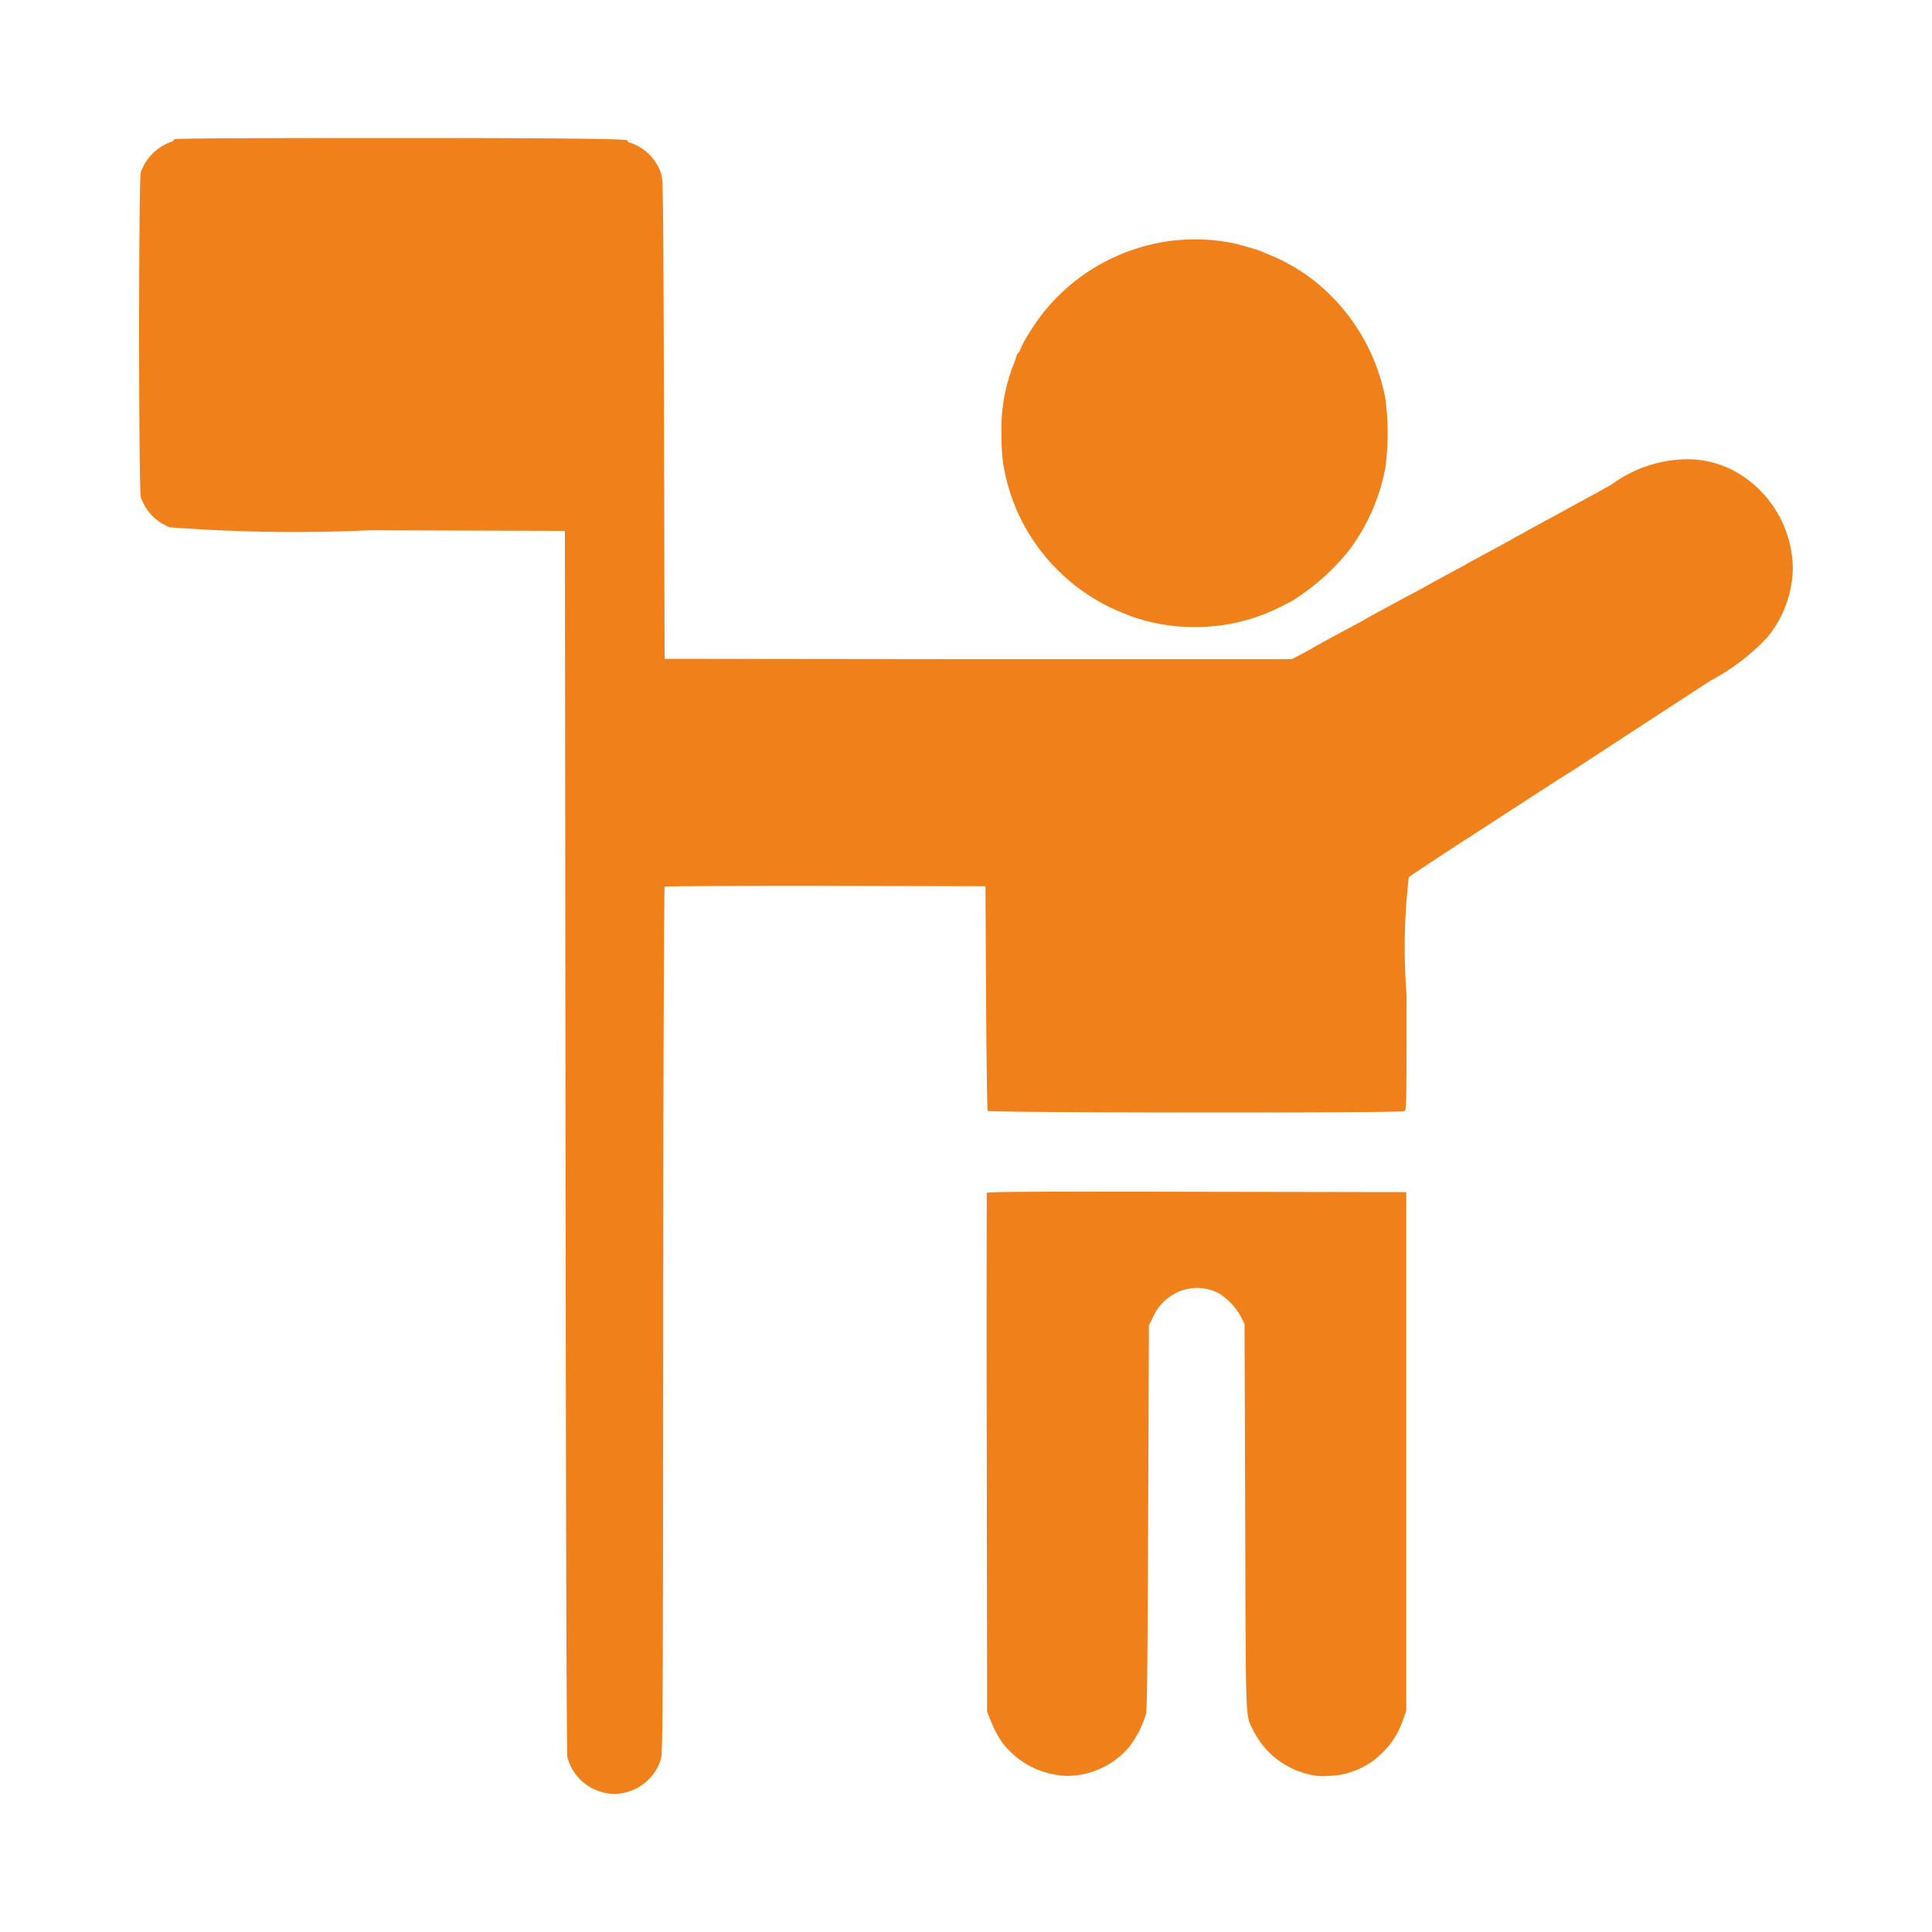
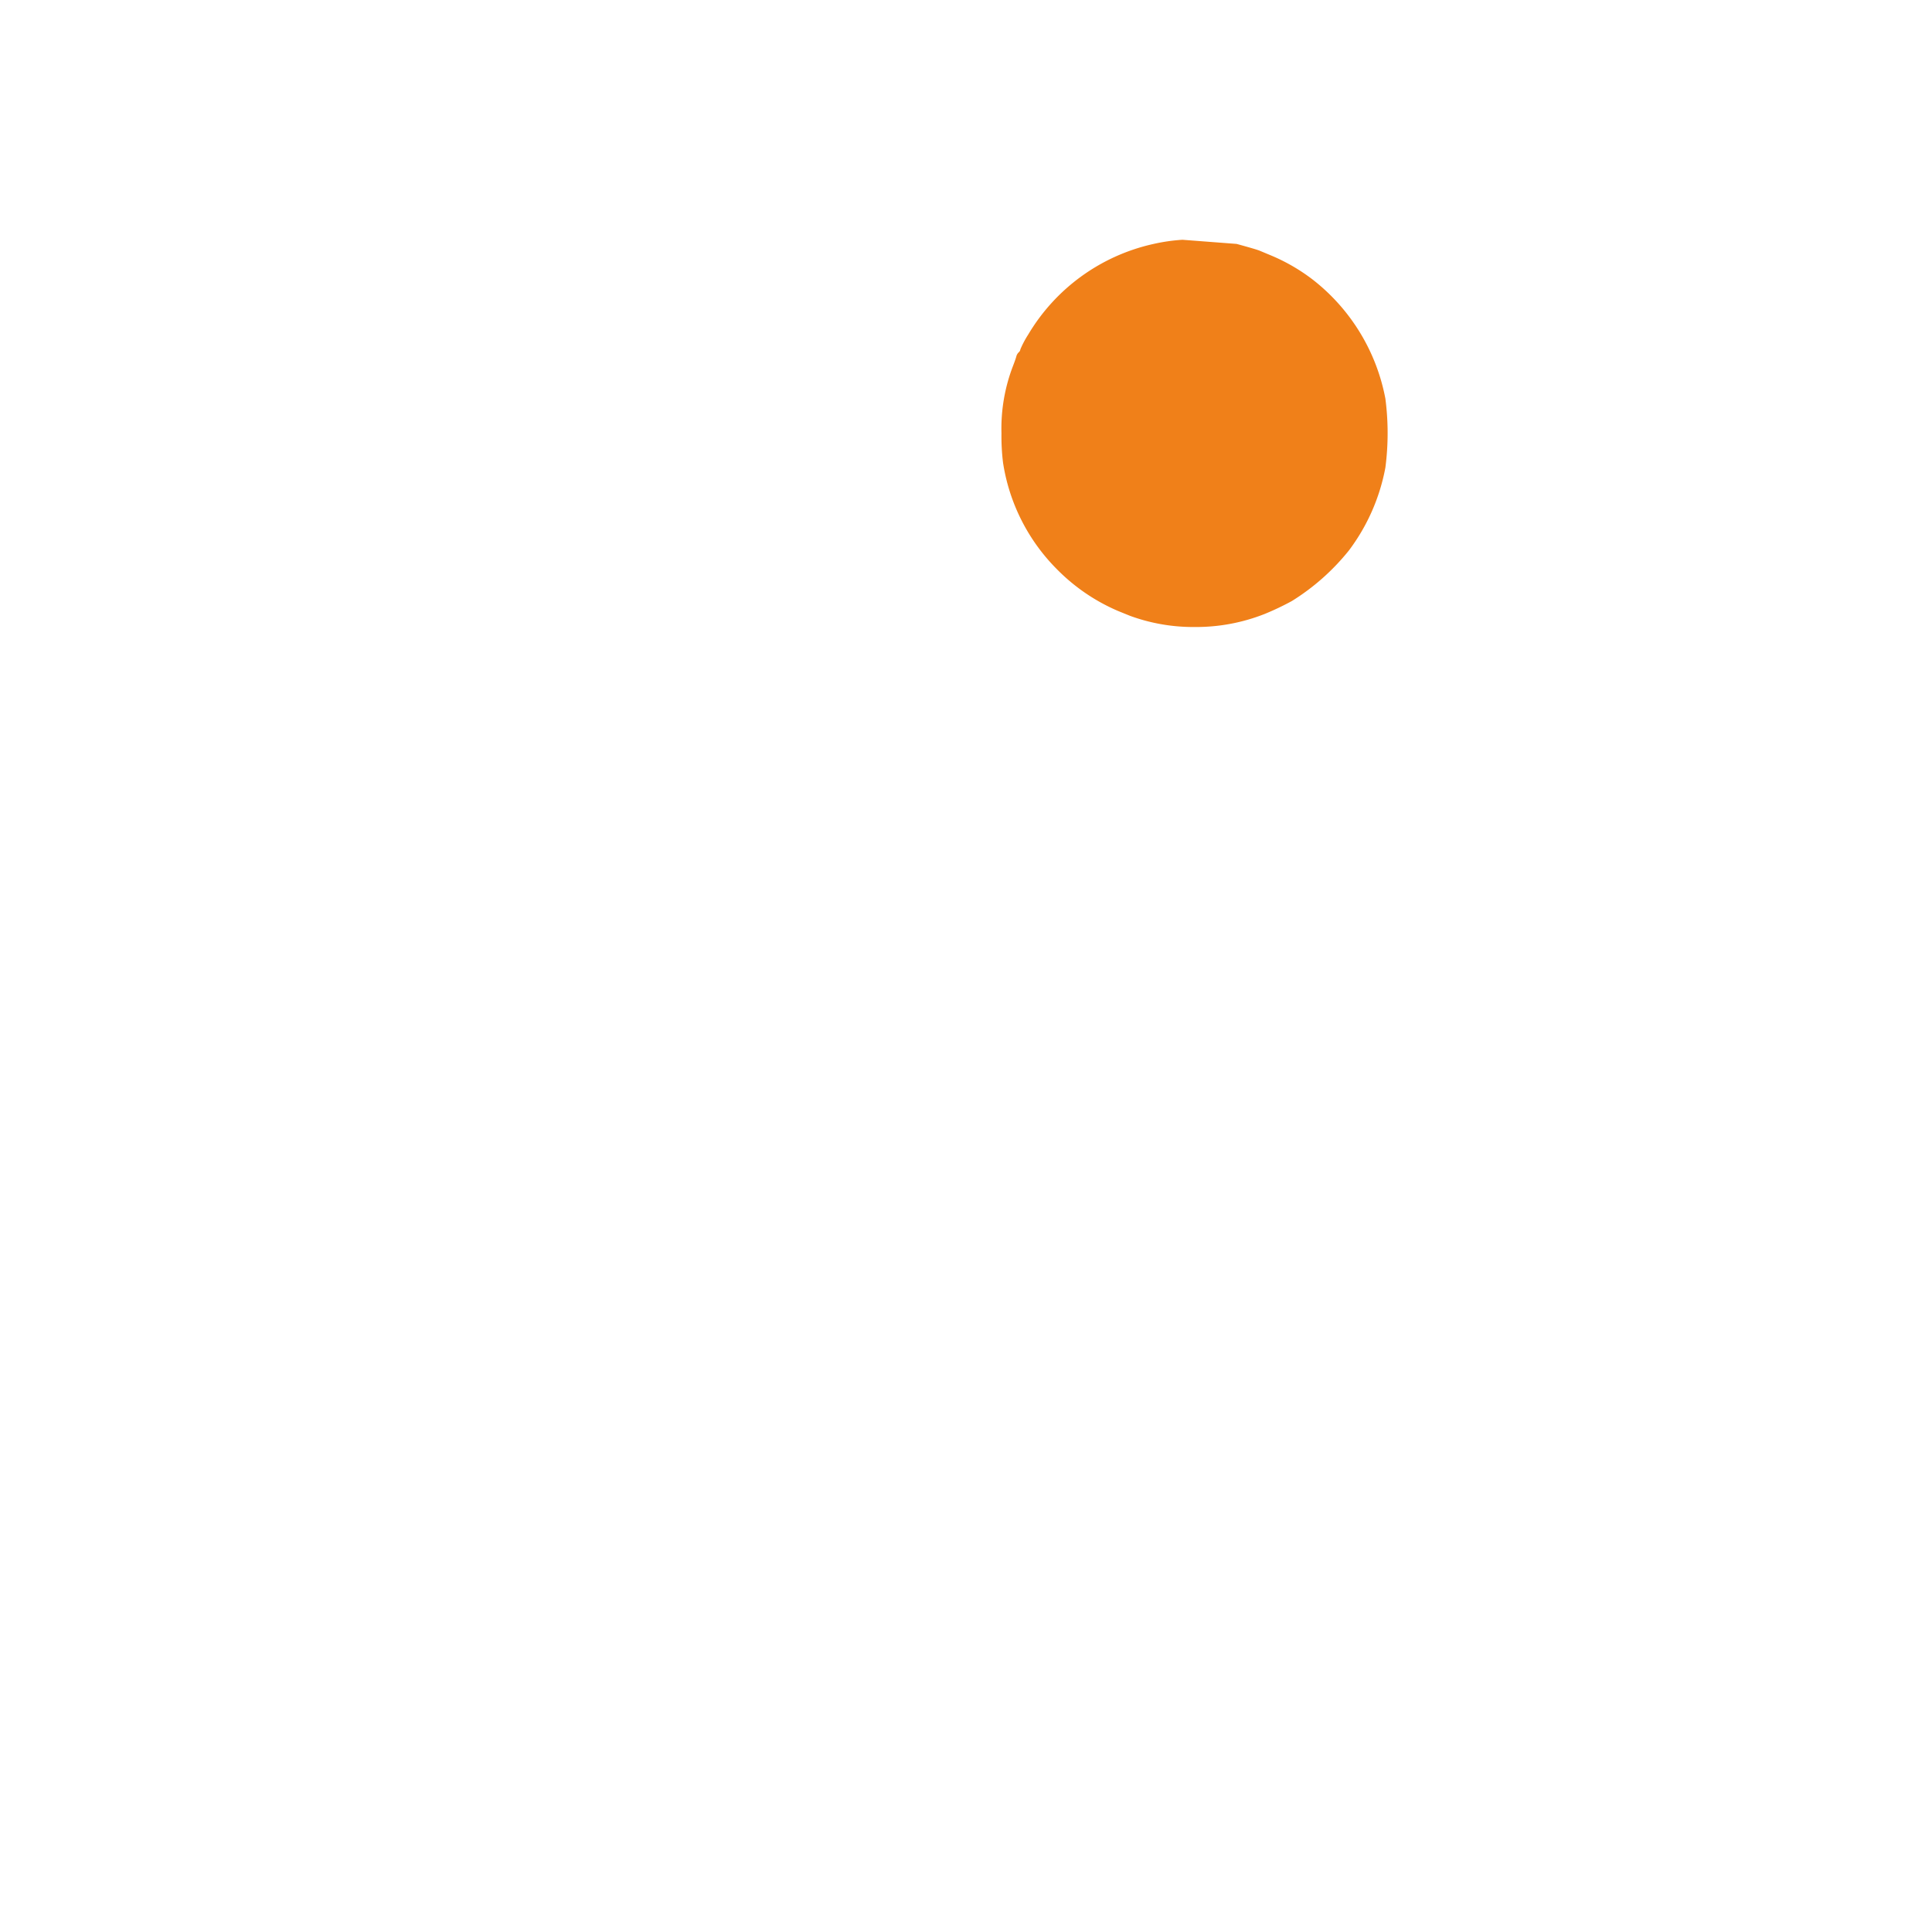
<svg xmlns="http://www.w3.org/2000/svg" width="28" height="28" viewBox="0 0 28 28">
  <defs>
    <clipPath id="clip-path">
      <rect id="Rectangle_240973" data-name="Rectangle 240973" width="28" height="28" transform="translate(-11368 -6140)" fill="#f08019" />
    </clipPath>
  </defs>
  <g id="Extra-curricular_Opportunities" data-name="Extra-curricular Opportunities" transform="translate(11368 6140)" clip-path="url(#clip-path)">
    <g id="wUifpY01" transform="translate(-11365.984 -6138)">
-       <path id="Path_594025" data-name="Path 594025" d="M.42-1535.982c.005.009-.012.027-.039.037a.717.717,0,0,0-.444.442c-.034.093-.032,4.619,0,4.708a.712.712,0,0,0,.421.437,23.958,23.958,0,0,0,2.9.043l2.825.009.009,8.856c.007,6.355.016,8.874.028,8.919a.712.712,0,0,0,.711.529.719.719,0,0,0,.643-.5c.027-.085.03-.622.034-6.364,0-3.448.012-6.277.02-6.284s1.057-.012,2.333-.011l2.317.005.009,1.617c.005.888.016,1.627.023,1.638.02.03,5.982.034,6.037.005.034-.018.034-.057.034-1.688a8.769,8.769,0,0,1,.032-1.7c.027-.027.357-.245.8-.533.426-.276.968-.627,1.235-.8.068-.044.131-.085.142-.091l.2-.126.862-.563.755-.492c.108-.069.275-.179.373-.243a3.155,3.155,0,0,0,.835-.638,1.625,1.625,0,0,0,.364-.993,1.633,1.633,0,0,0-.819-1.395,1.441,1.441,0,0,0-.736-.186,1.877,1.877,0,0,0-1.075.368c-.034.02-.126.069-.2.112-.139.075-.481.261-.586.32l-.213.115-.213.116c-.028.018-.1.057-.16.089l-.178.1-.231.125c-.087.046-.183.1-.213.115s-.1.057-.155.087c-.249.133-.481.261-.583.318-.044.023-.128.071-.188.1-.467.252-.606.329-.629.343s-.082.048-.151.084c-.156.082-.6.322-.631.345-.014.009-.089.048-.163.089l-.137.071-4.545,0-4.545-.005-.009-3.464c-.009-3.095-.012-3.473-.037-3.553a.707.707,0,0,0-.446-.46c-.028-.005-.05-.023-.05-.037S6.589-1536,3.7-1536C1.518-1536,.413-1535.995.42-1535.982Z" transform="translate(0.088 1536)" fill="#f08019" />
-       <path id="Path_594026" data-name="Path 594026" d="M706.219-1453.391a2.66,2.66,0,0,0-.435.064,2.819,2.819,0,0,0-1.8,1.309,1.4,1.4,0,0,0-.114.215.067.067,0,0,1-.025.044.125.125,0,0,0-.034.06c-.005.021-.027.083-.048.137a2.53,2.53,0,0,0-.167.977,3.141,3.141,0,0,0,.023.426,2.783,2.783,0,0,0,.778,1.54,2.772,2.772,0,0,0,.892.609l.17.069a2.664,2.664,0,0,0,.943.162,2.7,2.7,0,0,0,1.011-.19,3.968,3.968,0,0,0,.391-.186,3.269,3.269,0,0,0,.828-.734,2.87,2.87,0,0,0,.528-1.2,3.862,3.862,0,0,0,0-1,2.859,2.859,0,0,0-1.048-1.721,2.715,2.715,0,0,0-.6-.35l-.17-.071c-.037-.016-.156-.05-.338-.1A2.763,2.763,0,0,0,706.219-1453.391Z" transform="translate(-691.098 1454.866)" fill="#f08019" />
-       <path id="Path_594027" data-name="Path 594027" d="M691.165-661.848c0,.012-.005,1.709,0,3.77l.005,3.749.041.1a1.53,1.53,0,0,0,.187.357,1.225,1.225,0,0,0,.936.471,1.183,1.183,0,0,0,.89-.414,1.459,1.459,0,0,0,.25-.487c.014-.062.023-.84.03-2.857l.011-2.771.057-.115a.726.726,0,0,1,.275-.32.679.679,0,0,1,.689-.025.954.954,0,0,1,.313.336l.052.107.009,2.8c.01,3.091,0,2.848.124,3.1a1.2,1.2,0,0,0,.776.618.849.849,0,0,0,.316.028,1.132,1.132,0,0,0,.78-.343,1.173,1.173,0,0,0,.291-.467l.048-.135v-7.515l-3.034-.005C691.753-661.871,691.172-661.867,691.165-661.848Z" transform="translate(-678.88 677.138)" fill="#f08019" />
+       <path id="Path_594026" data-name="Path 594026" d="M706.219-1453.391a2.66,2.66,0,0,0-.435.064,2.819,2.819,0,0,0-1.8,1.309,1.4,1.4,0,0,0-.114.215.067.067,0,0,1-.025.044.125.125,0,0,0-.034.06c-.005.021-.027.083-.048.137a2.53,2.53,0,0,0-.167.977,3.141,3.141,0,0,0,.023.426,2.783,2.783,0,0,0,.778,1.54,2.772,2.772,0,0,0,.892.609l.17.069a2.664,2.664,0,0,0,.943.162,2.7,2.7,0,0,0,1.011-.19,3.968,3.968,0,0,0,.391-.186,3.269,3.269,0,0,0,.828-.734,2.87,2.87,0,0,0,.528-1.2,3.862,3.862,0,0,0,0-1,2.859,2.859,0,0,0-1.048-1.721,2.715,2.715,0,0,0-.6-.35l-.17-.071c-.037-.016-.156-.05-.338-.1Z" transform="translate(-691.098 1454.866)" fill="#f08019" />
    </g>
  </g>
</svg>